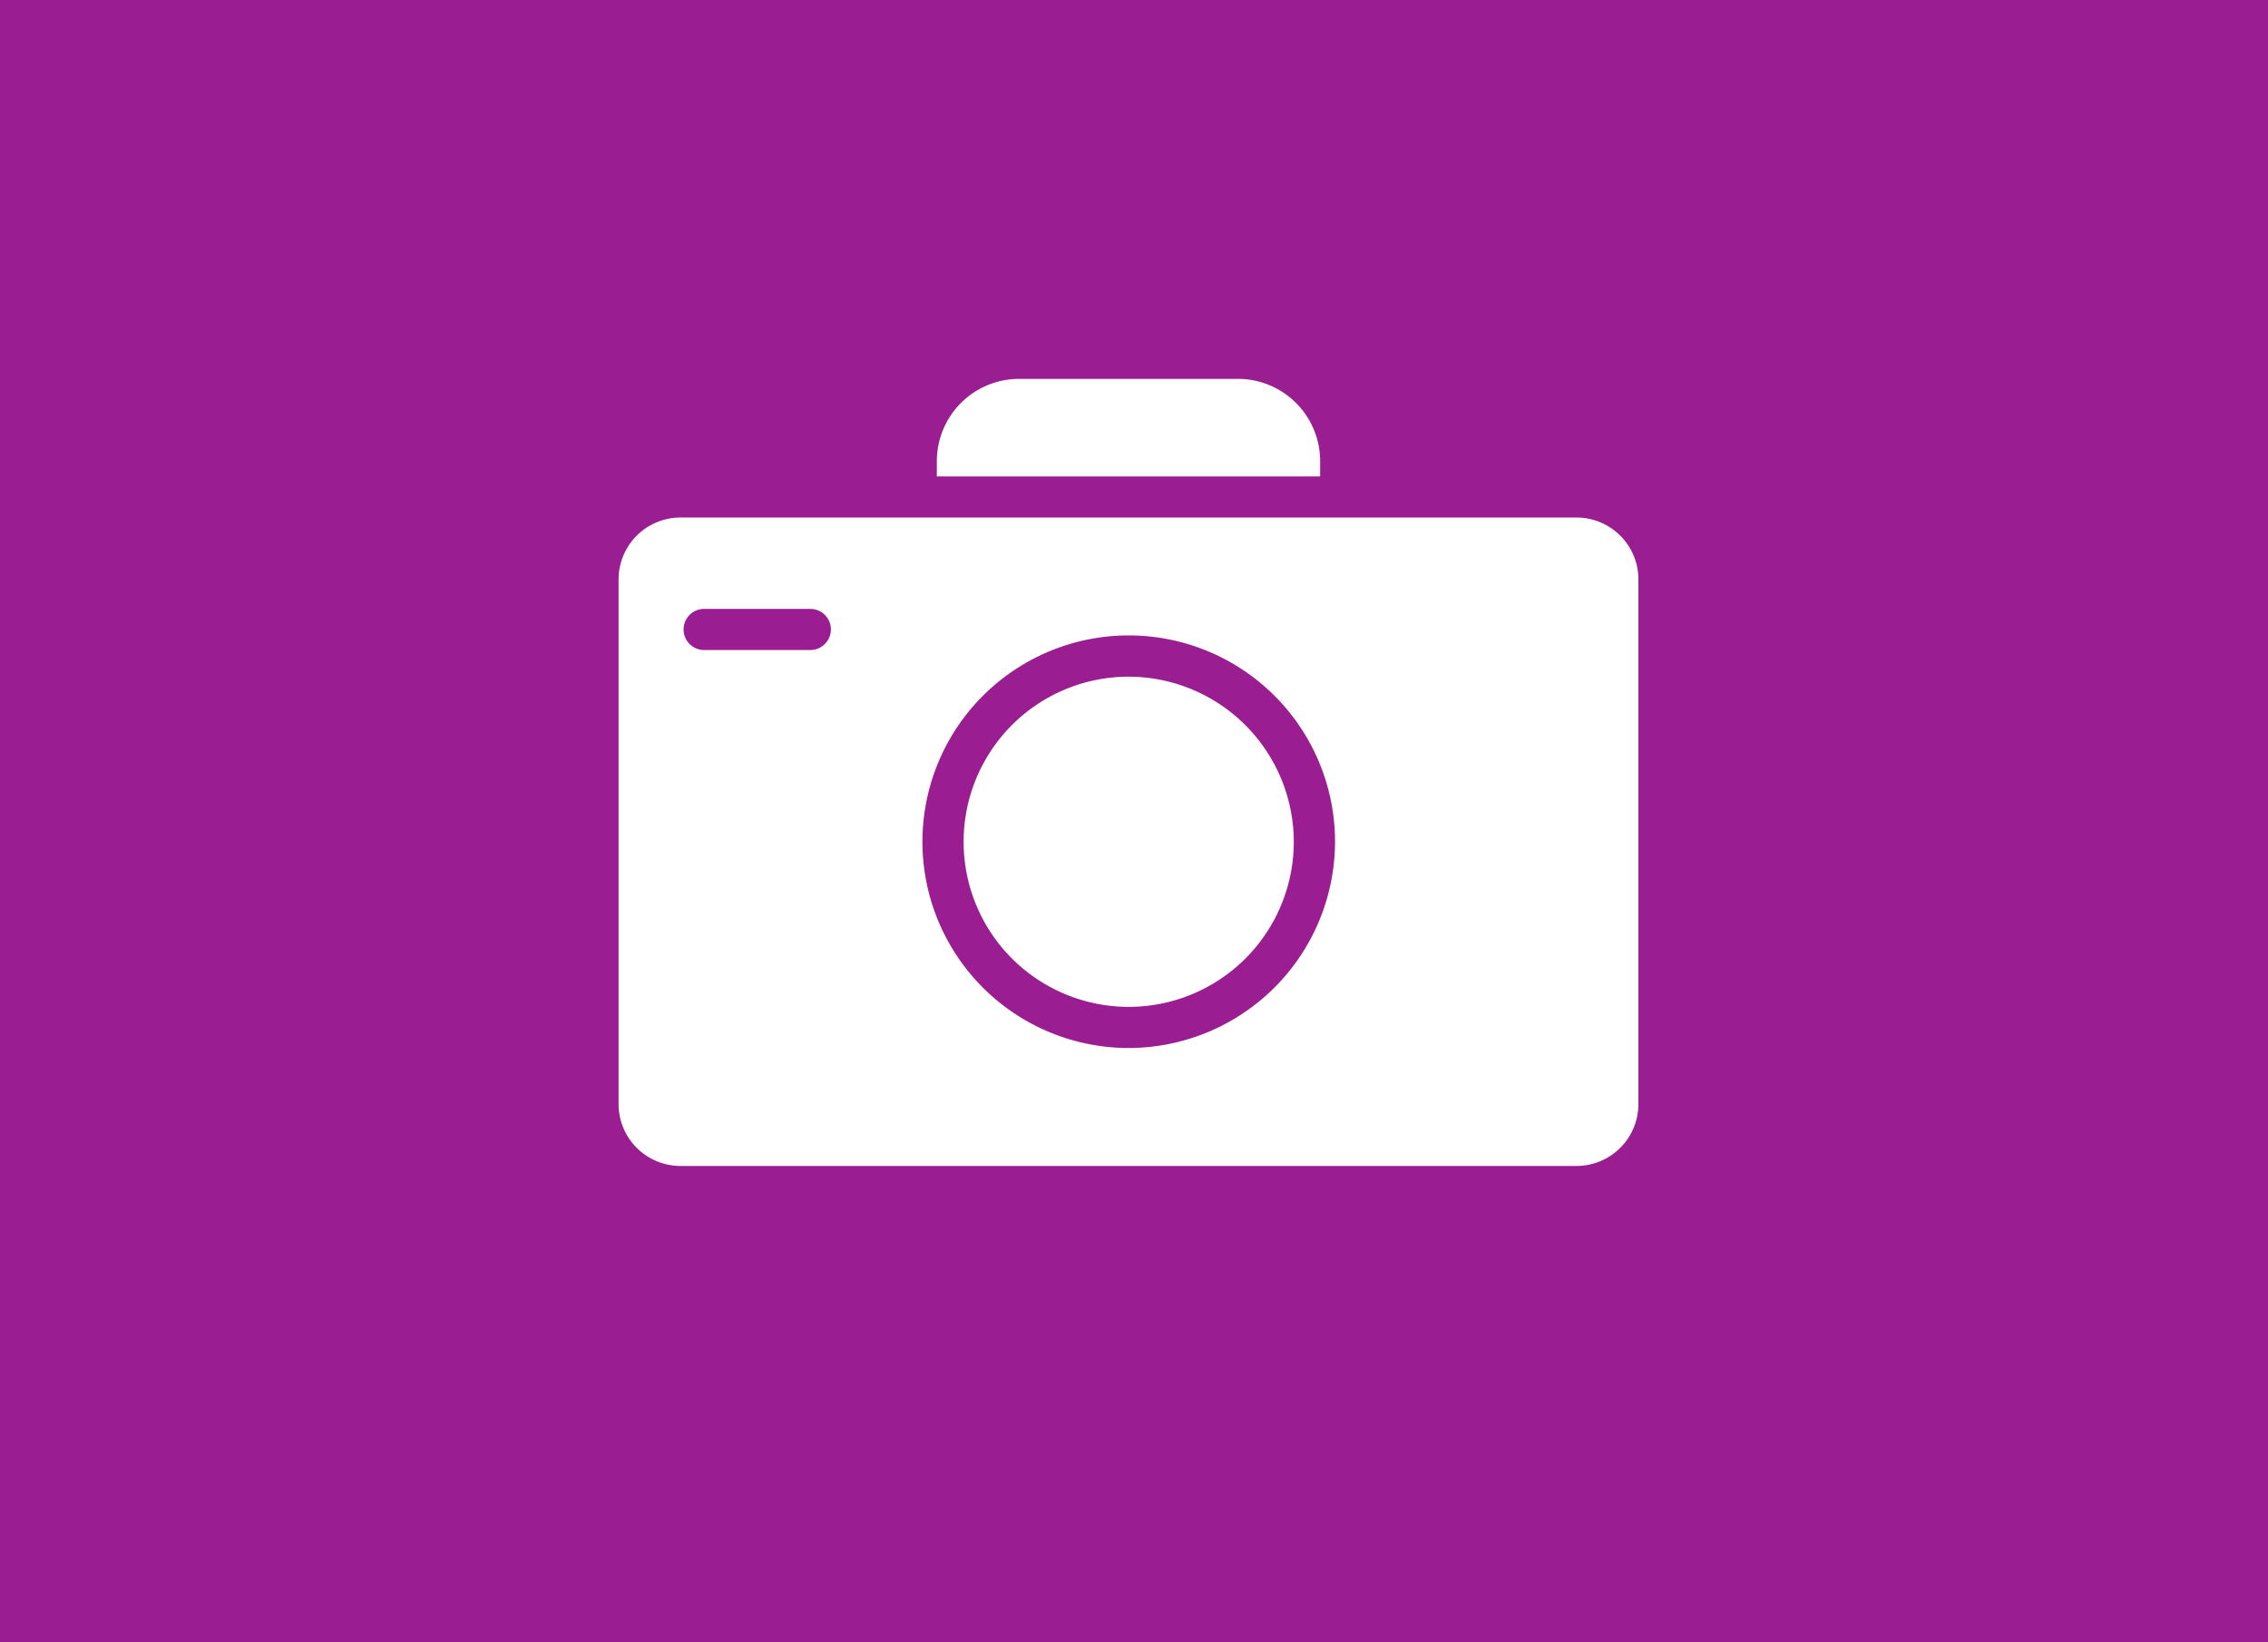
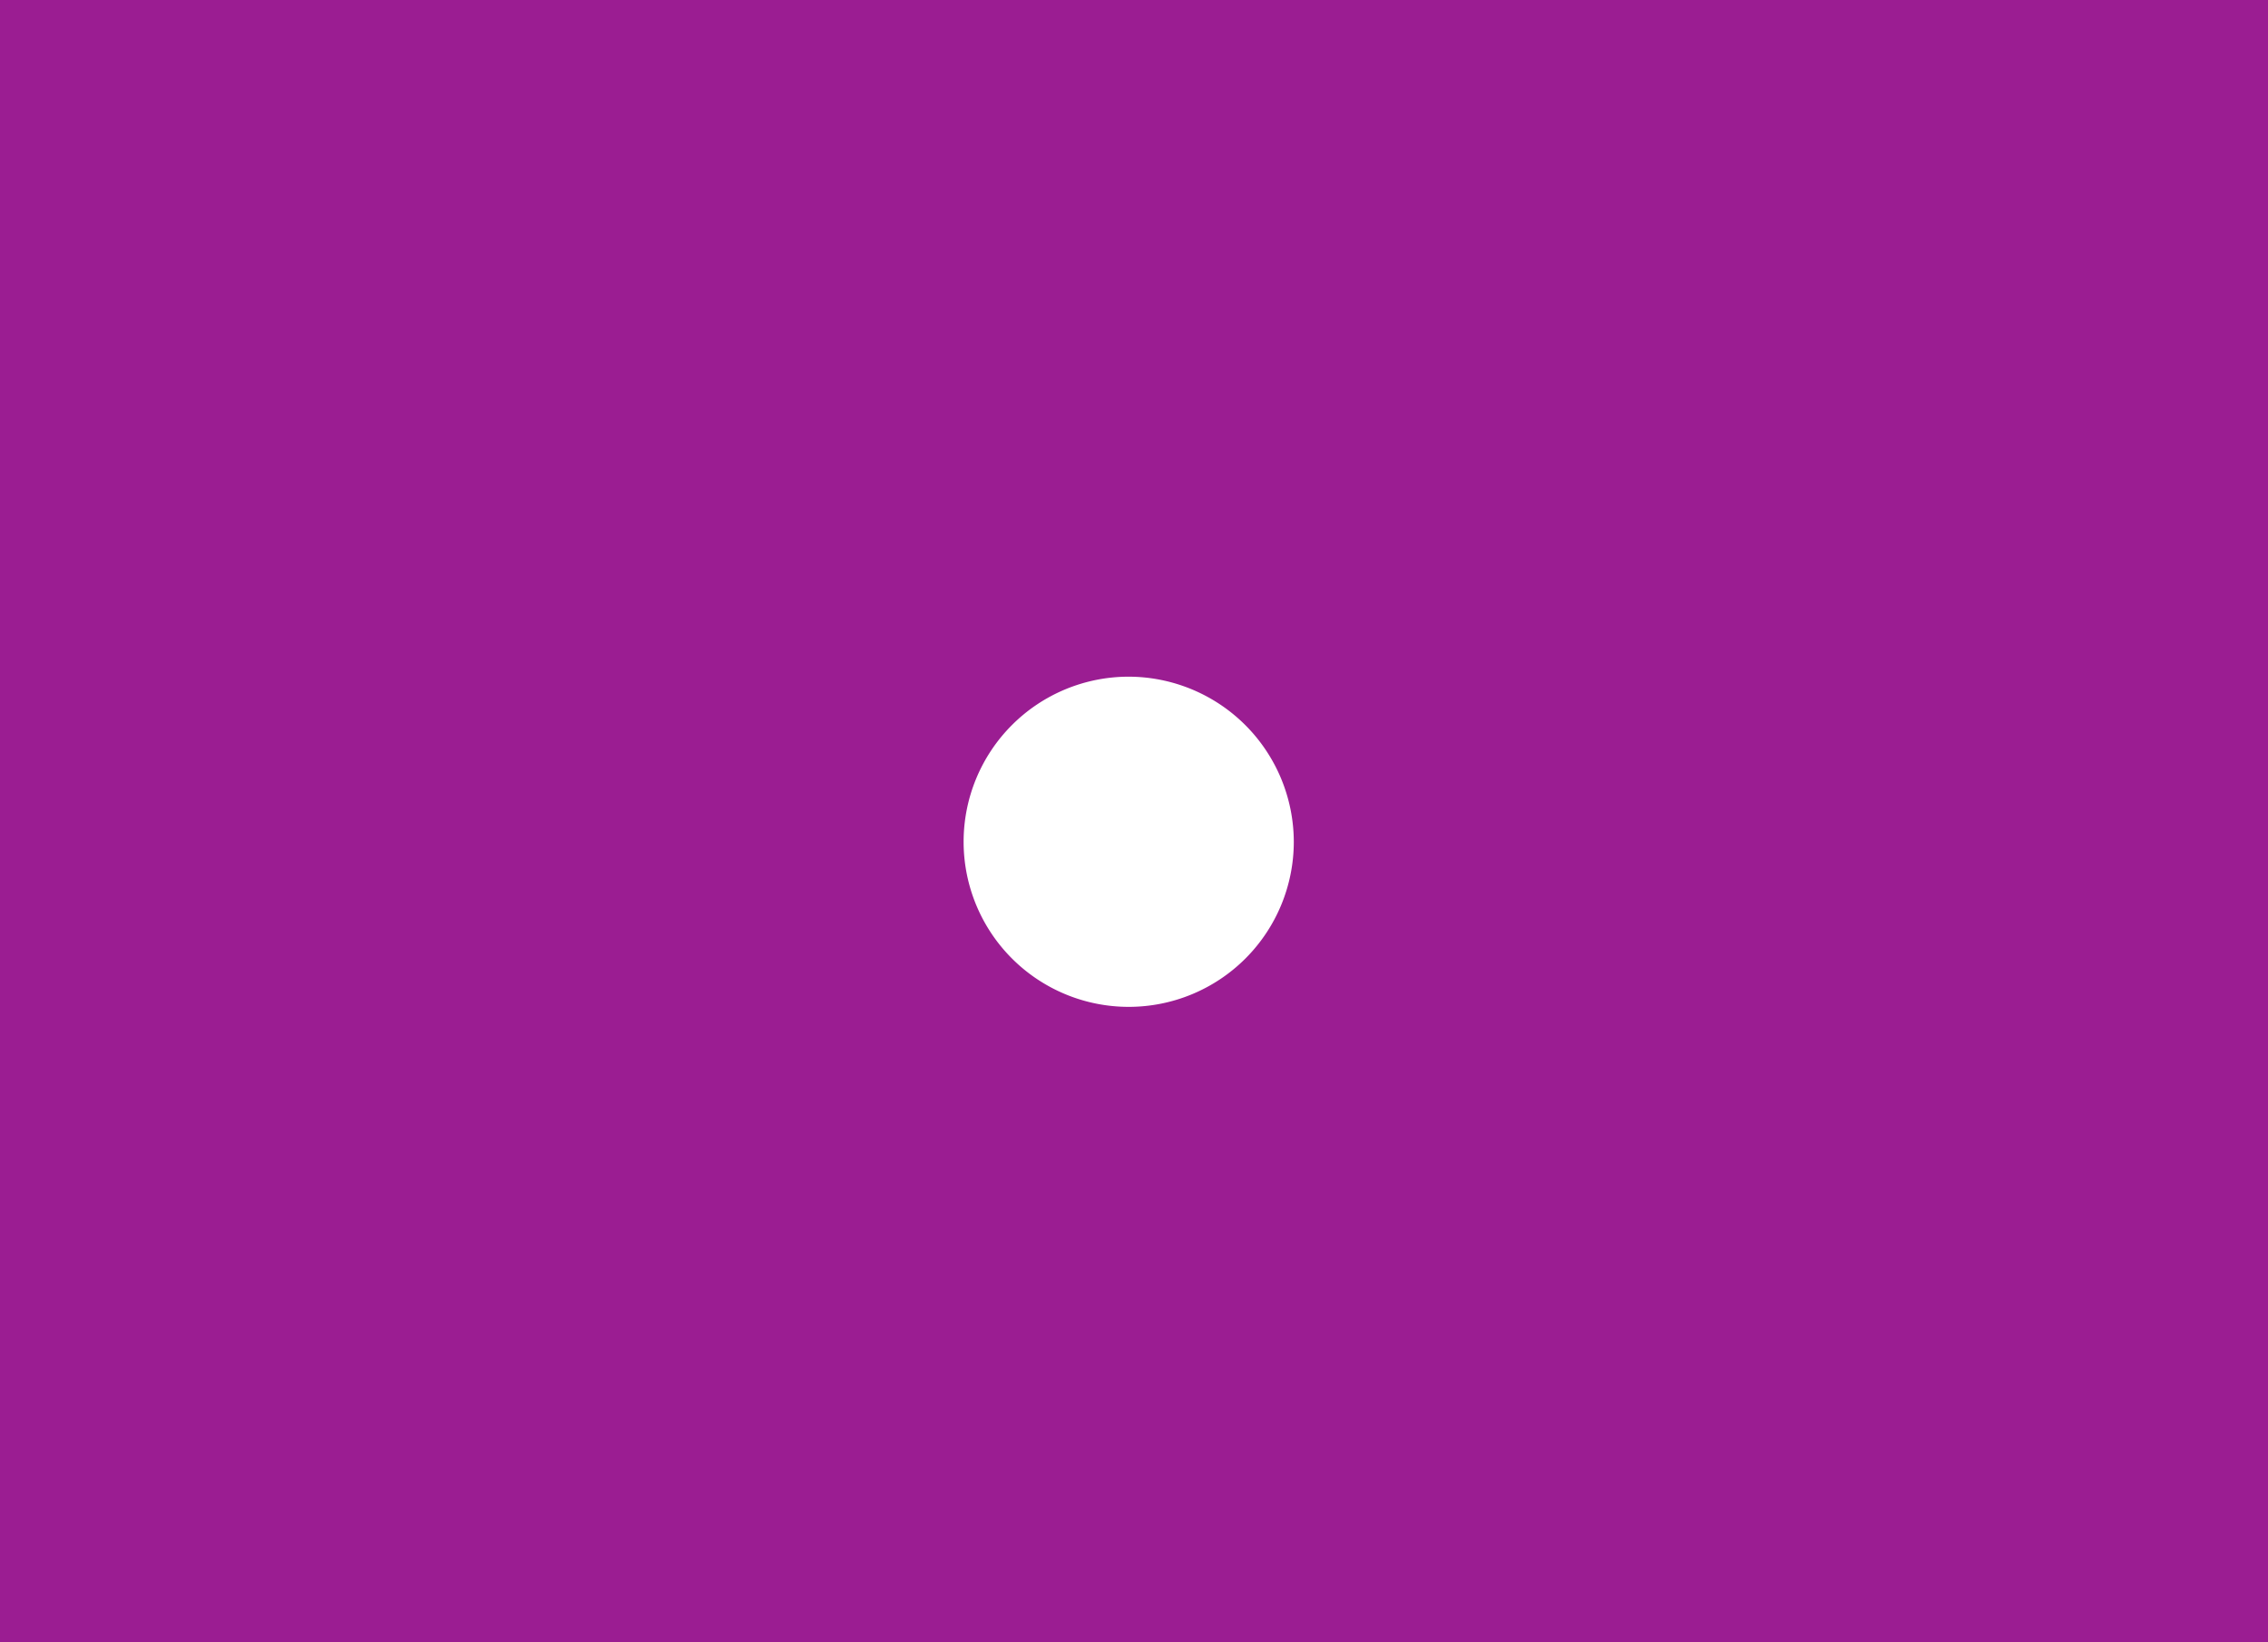
<svg xmlns="http://www.w3.org/2000/svg" id="Group_1620" data-name="Group 1620" width="81.356" height="58.913" viewBox="0 0 81.356 58.913">
  <rect x="0" y="0" width="81.356" height="58.913" fill="#333333" stroke="none" />
  <defs>
    <clipPath id="clip-path">
      <rect id="Rectangle_274" data-name="Rectangle 274" width="36.583" height="28.236" fill="#fff" />
    </clipPath>
  </defs>
  <rect id="Rectangle_273" data-name="Rectangle 273" width="81.356" height="58.913" transform="translate(0 0)" fill="#d612c9" opacity="0.638" />
  <g id="Group_829" data-name="Group 829" transform="translate(22.189 13.591)">
    <g id="Group_828" data-name="Group 828" transform="translate(0 0)" clip-path="url(#clip-path)">
      <path id="Path_1342" data-name="Path 1342" d="M22.686,14.475a5.922,5.922,0,1,0,5.926,5.919,5.934,5.934,0,0,0-5.926-5.919" transform="translate(-4.391 -3.792)" fill="#fff" />
-       <path id="Path_1343" data-name="Path 1343" d="M29.219,2.952A2.951,2.951,0,0,0,26.267,0H18.422A2.951,2.951,0,0,0,15.47,2.952V3.5H29.219Z" transform="translate(-4.053 0)" fill="#fff" />
-       <path id="Path_1344" data-name="Path 1344" d="M34.369,6.74H2.214A2.221,2.221,0,0,0,0,8.954V27.788A2.221,2.221,0,0,0,2.214,30H34.369a2.221,2.221,0,0,0,2.214-2.214V8.954A2.221,2.221,0,0,0,34.369,6.74M6.878,11.493H3.07a.738.738,0,0,1,0-1.476H6.878a.738.738,0,0,1,0,1.476M18.3,25.769a7.4,7.4,0,1,1,7.4-7.4,7.411,7.411,0,0,1-7.4,7.4" transform="translate(0 -1.766)" fill="#fff" />
    </g>
  </g>
</svg>